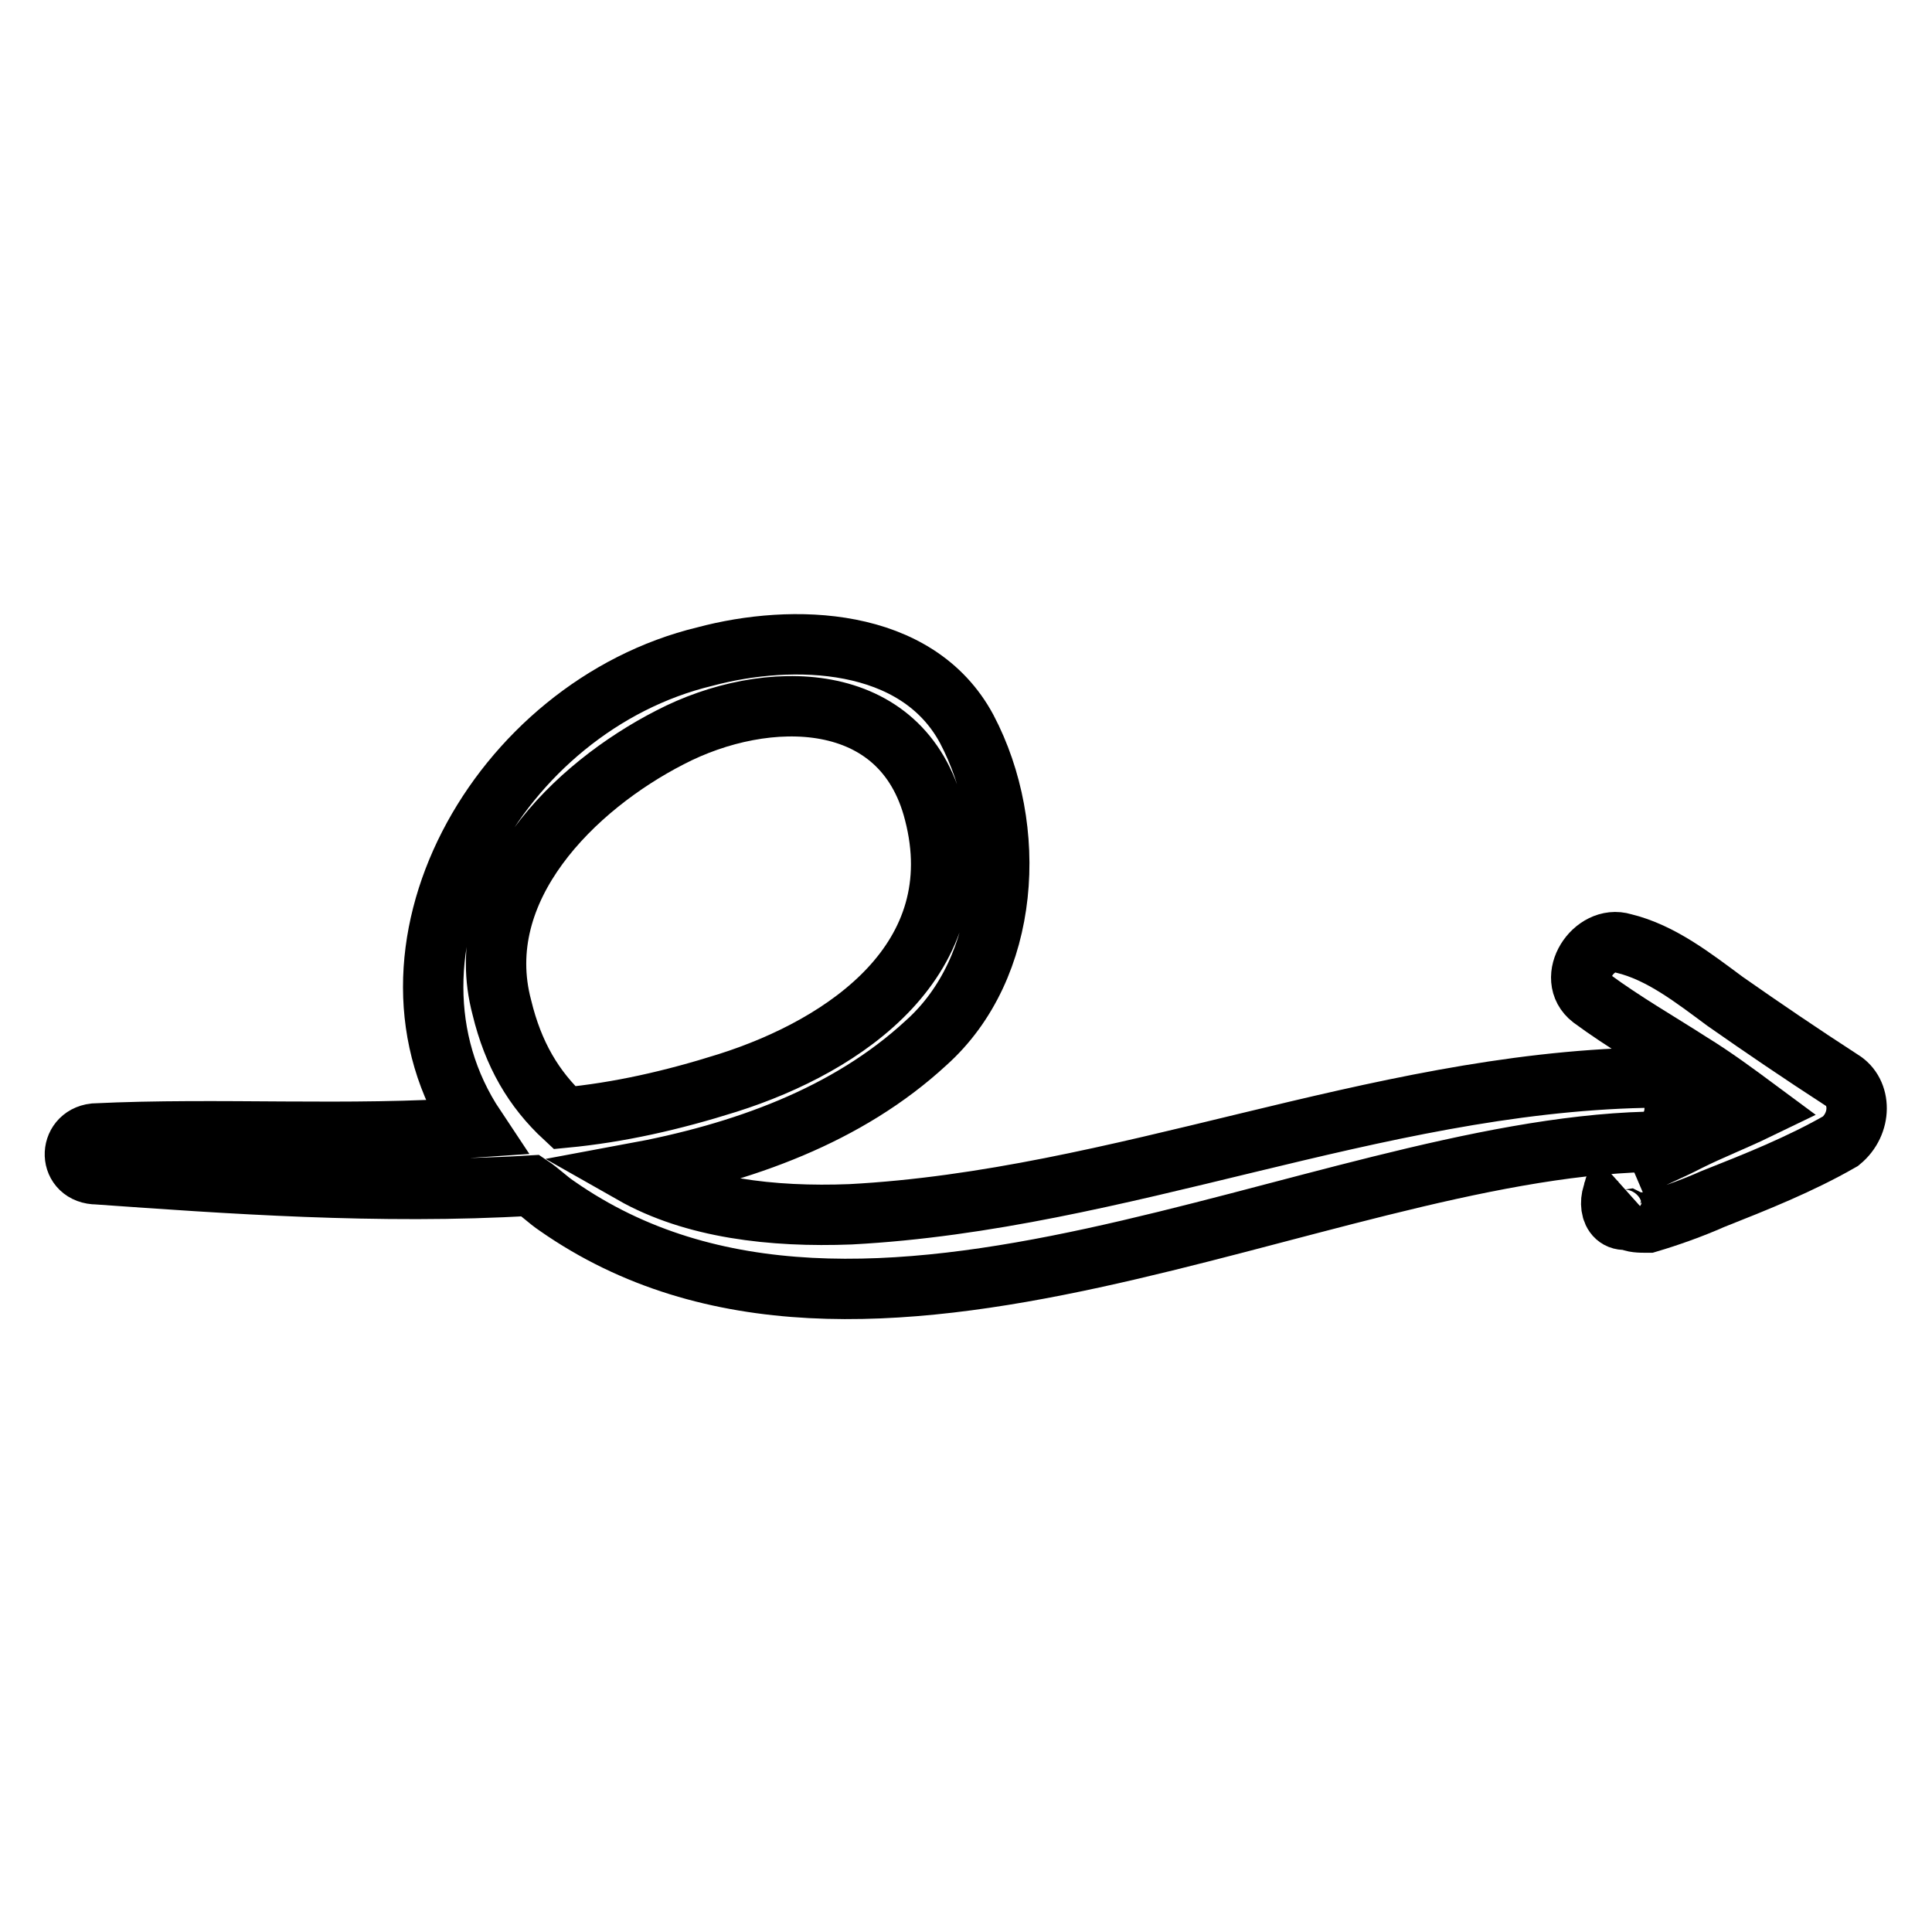
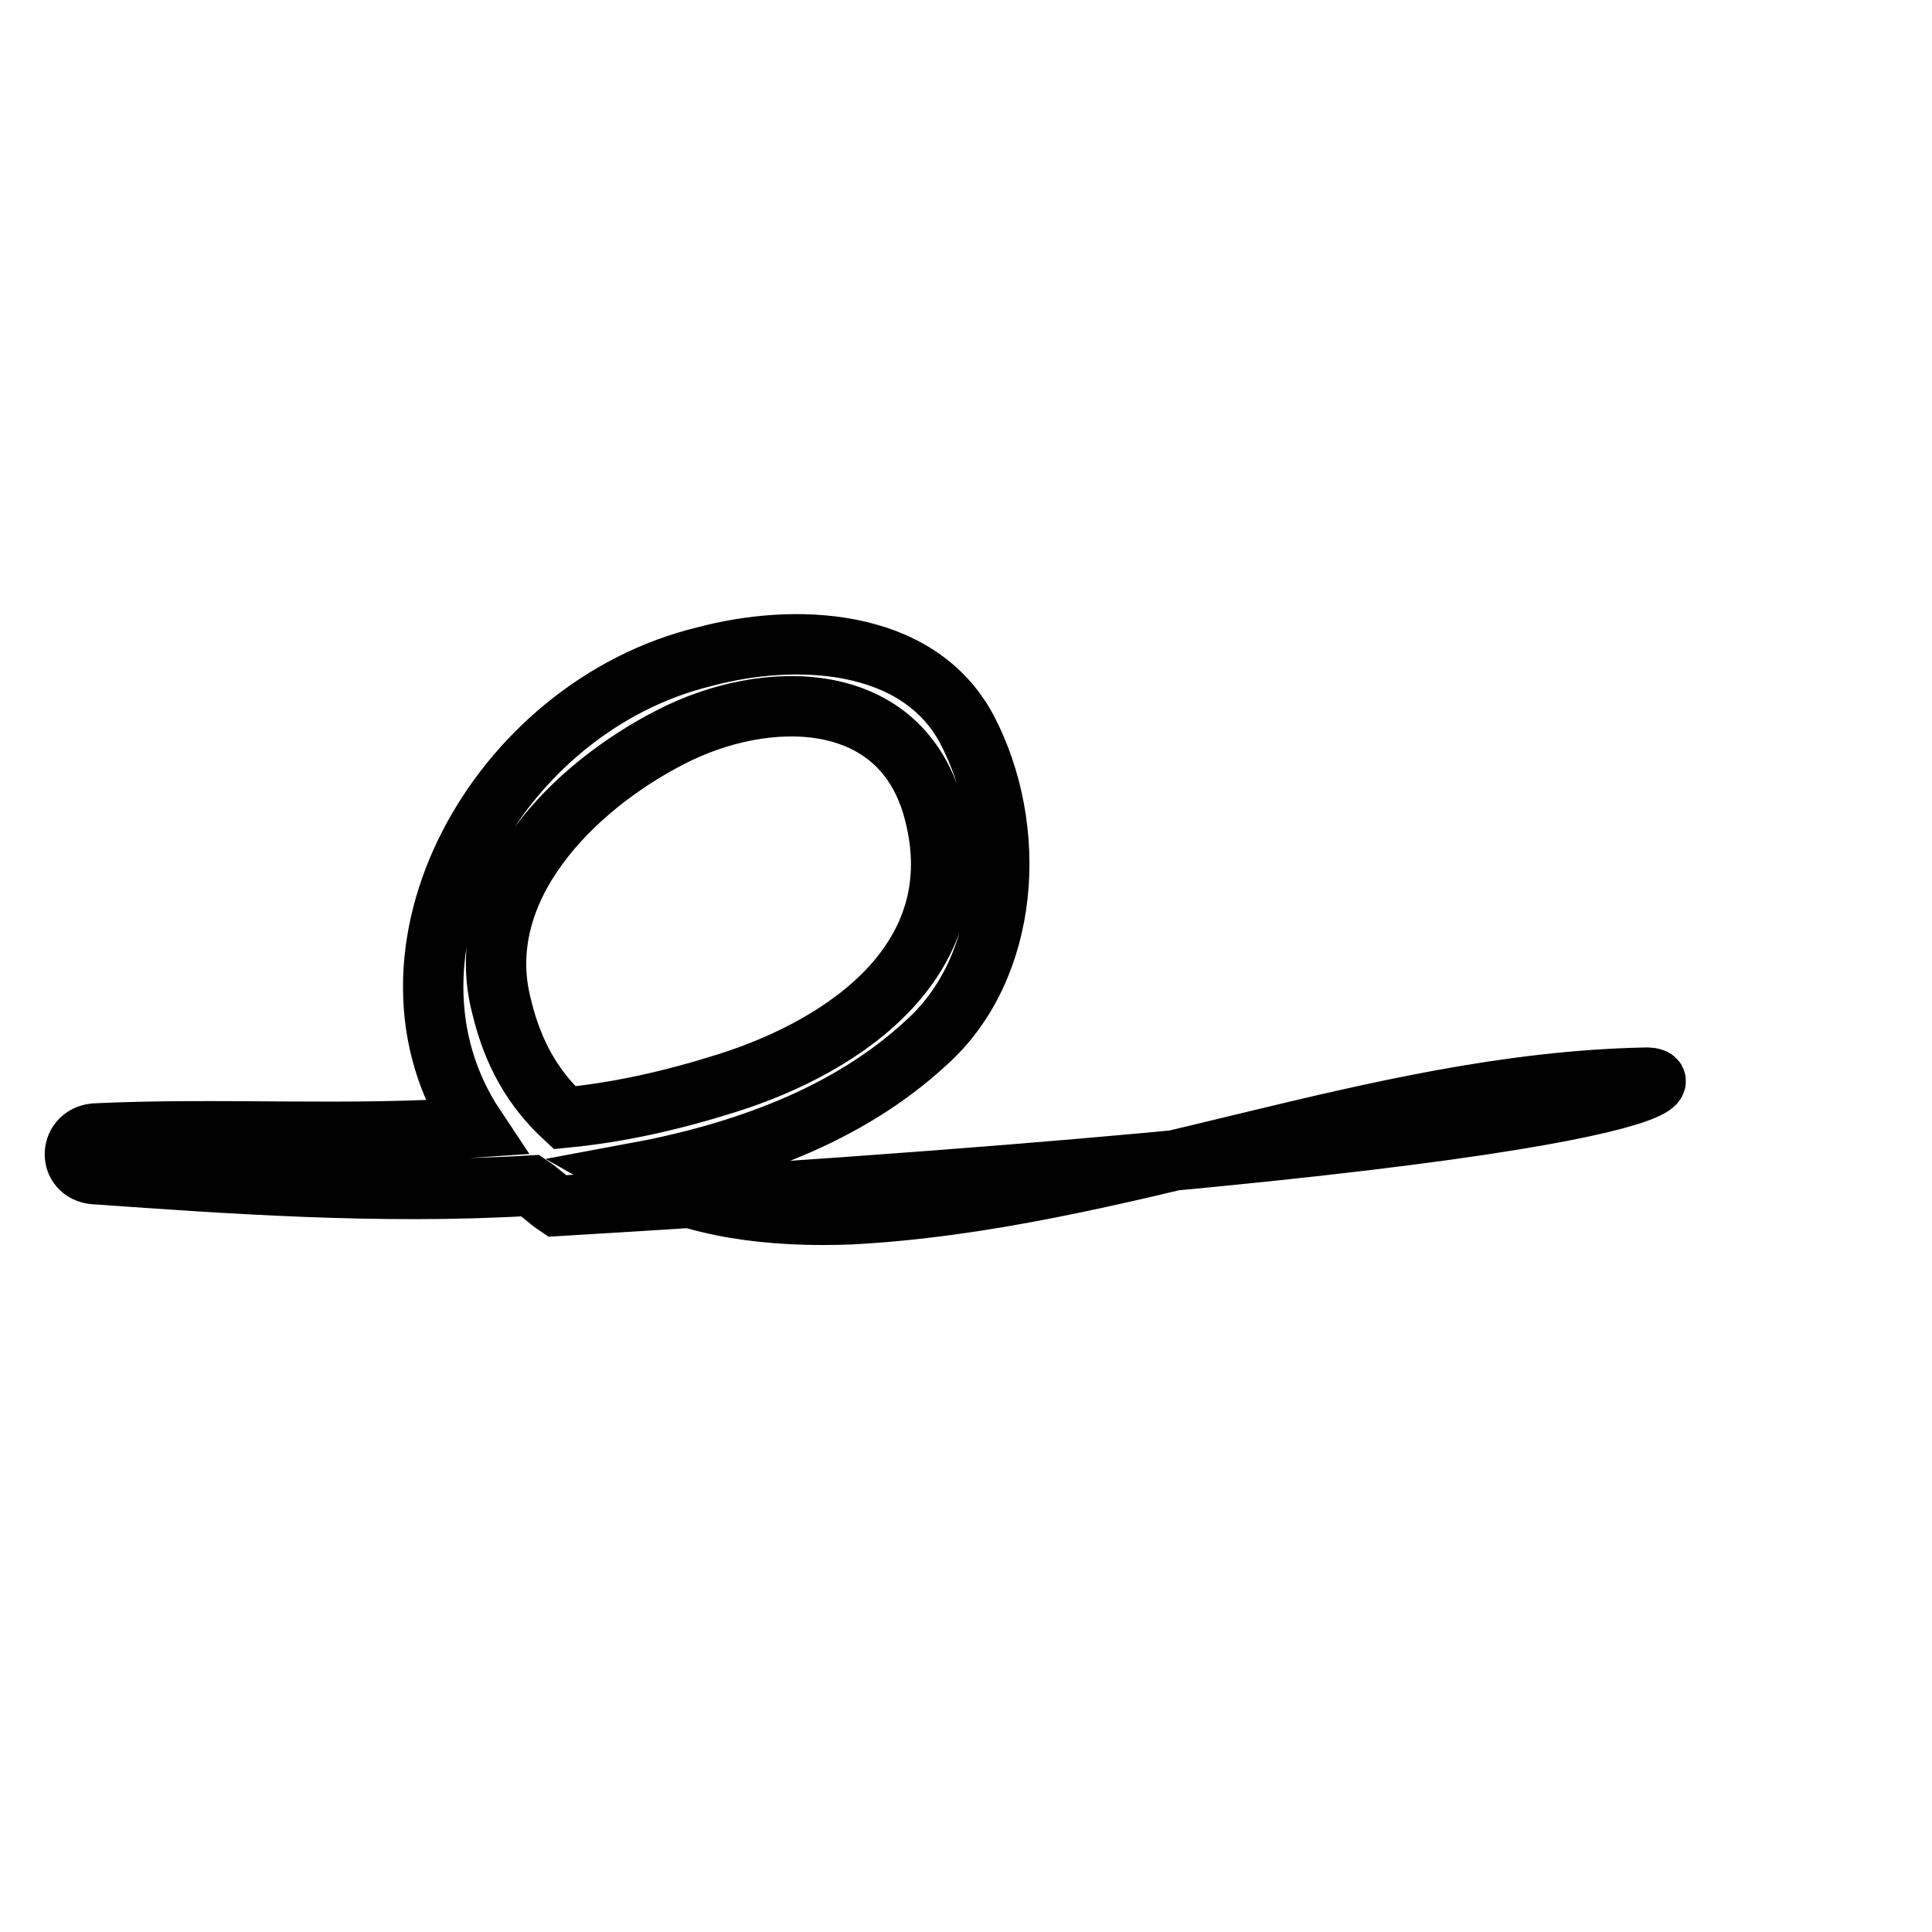
<svg xmlns="http://www.w3.org/2000/svg" version="1.1" x="0px" y="0px" viewBox="0 0 256 256" enable-background="new 0 0 256 256" xml:space="preserve">
  <g>
    <g>
      <g>
        <g>
-           <path stroke-width="8" fill-opacity="0" stroke="#000000" d="M217.8,142.8c-35.8,0.8-69.3,16.2-105.1,18.1c-10.4,0.4-20.8-0.8-28.9-5.4c14.6-2.7,28.5-7.7,38.9-17.3c11.2-10,12.3-28.5,5.4-41.6c-6.6-12.3-23.1-12.7-34.7-9.6c-27.4,6.6-45.8,39.3-30.4,62.4c-17,1.2-33.9,0-50.5,0.8c-3.5,0.4-3.5,5.4,0.4,5.4c17,1.2,37.4,2.7,57.4,1.5c1.2,0.8,2.3,1.9,3.5,2.7c40.8,28.5,100.5-7.3,144.4-8.5C223.2,150.9,223.2,142.4,217.8,142.8z M66.5,133.5c-4.2-15.8,9.6-29.3,22.3-35.8c12.7-6.6,30.8-6.6,35,10c5,19.3-11.6,30.8-27.4,35.8c-7.3,2.3-14.3,3.9-21.6,4.6C70.7,144.3,68,139.7,66.5,133.5z" />
-           <path stroke-width="8" fill-opacity="0" stroke="#000000" d="M244,143.1c-5.4-3.5-10.4-6.9-15.4-10.4c-4.2-3.1-8.5-6.5-13.5-7.7c-3.9-1.2-7.7,4.6-4.2,7.3c4.2,3.1,8.9,5.8,13.1,8.5c3.1,1.9,6.2,4.2,8.9,6.2c-3.1,1.5-6.2,2.7-9.2,4.2c-2.3,1.2-5,2.3-7.3,3.5c-0.8,0.4-1.5,1.2-1.9,1.9c-1.2,1.5-0.4,0.8,0,0.4c-1.5,1.2-1.5,5,1.2,4.6l0,0c0.8,0.4,1.5,0.4,2.7,0.4c2.7-0.8,5.8-1.9,8.5-3.1c5.8-2.3,11.6-4.6,17-7.7C246.7,148.9,246.7,144.7,244,143.1z" />
+           <path stroke-width="8" fill-opacity="0" stroke="#000000" d="M217.8,142.8c-35.8,0.8-69.3,16.2-105.1,18.1c-10.4,0.4-20.8-0.8-28.9-5.4c14.6-2.7,28.5-7.7,38.9-17.3c11.2-10,12.3-28.5,5.4-41.6c-6.6-12.3-23.1-12.7-34.7-9.6c-27.4,6.6-45.8,39.3-30.4,62.4c-17,1.2-33.9,0-50.5,0.8c-3.5,0.4-3.5,5.4,0.4,5.4c17,1.2,37.4,2.7,57.4,1.5c1.2,0.8,2.3,1.9,3.5,2.7C223.2,150.9,223.2,142.4,217.8,142.8z M66.5,133.5c-4.2-15.8,9.6-29.3,22.3-35.8c12.7-6.6,30.8-6.6,35,10c5,19.3-11.6,30.8-27.4,35.8c-7.3,2.3-14.3,3.9-21.6,4.6C70.7,144.3,68,139.7,66.5,133.5z" />
        </g>
      </g>
      <g />
      <g />
      <g />
      <g />
      <g />
      <g />
      <g />
      <g />
      <g />
      <g />
      <g />
      <g />
      <g />
      <g />
      <g />
    </g>
  </g>
</svg>